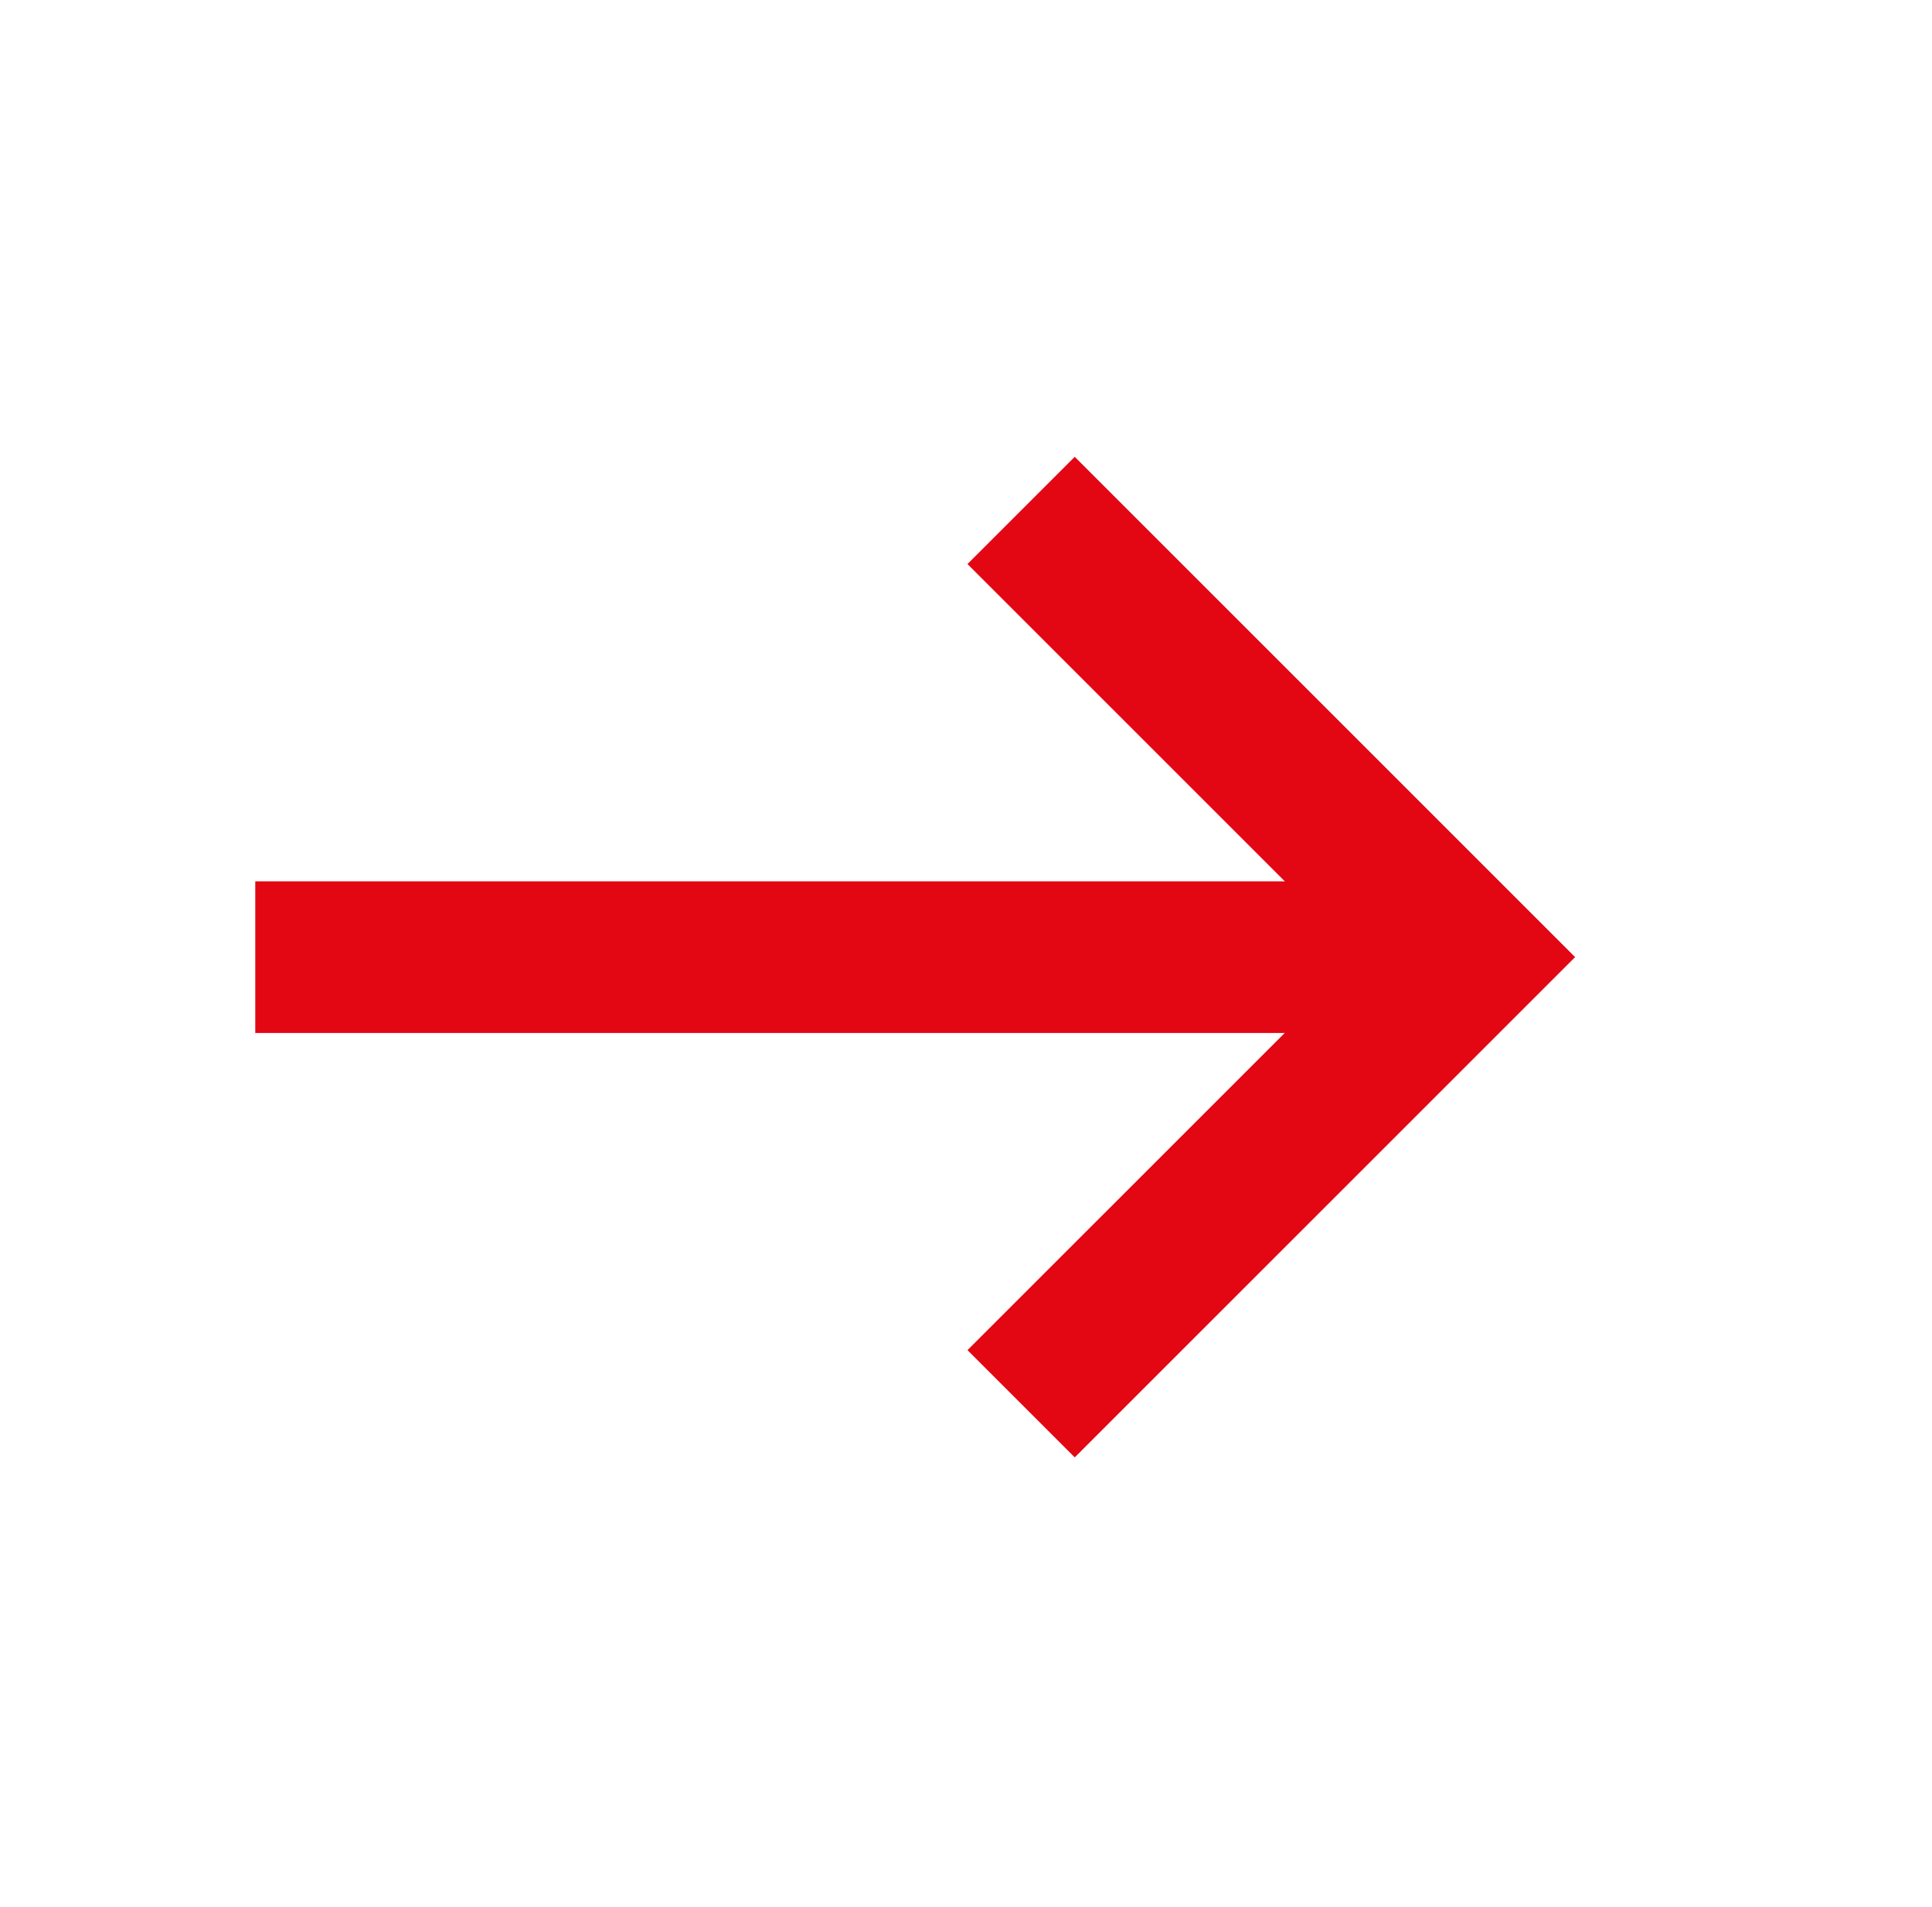
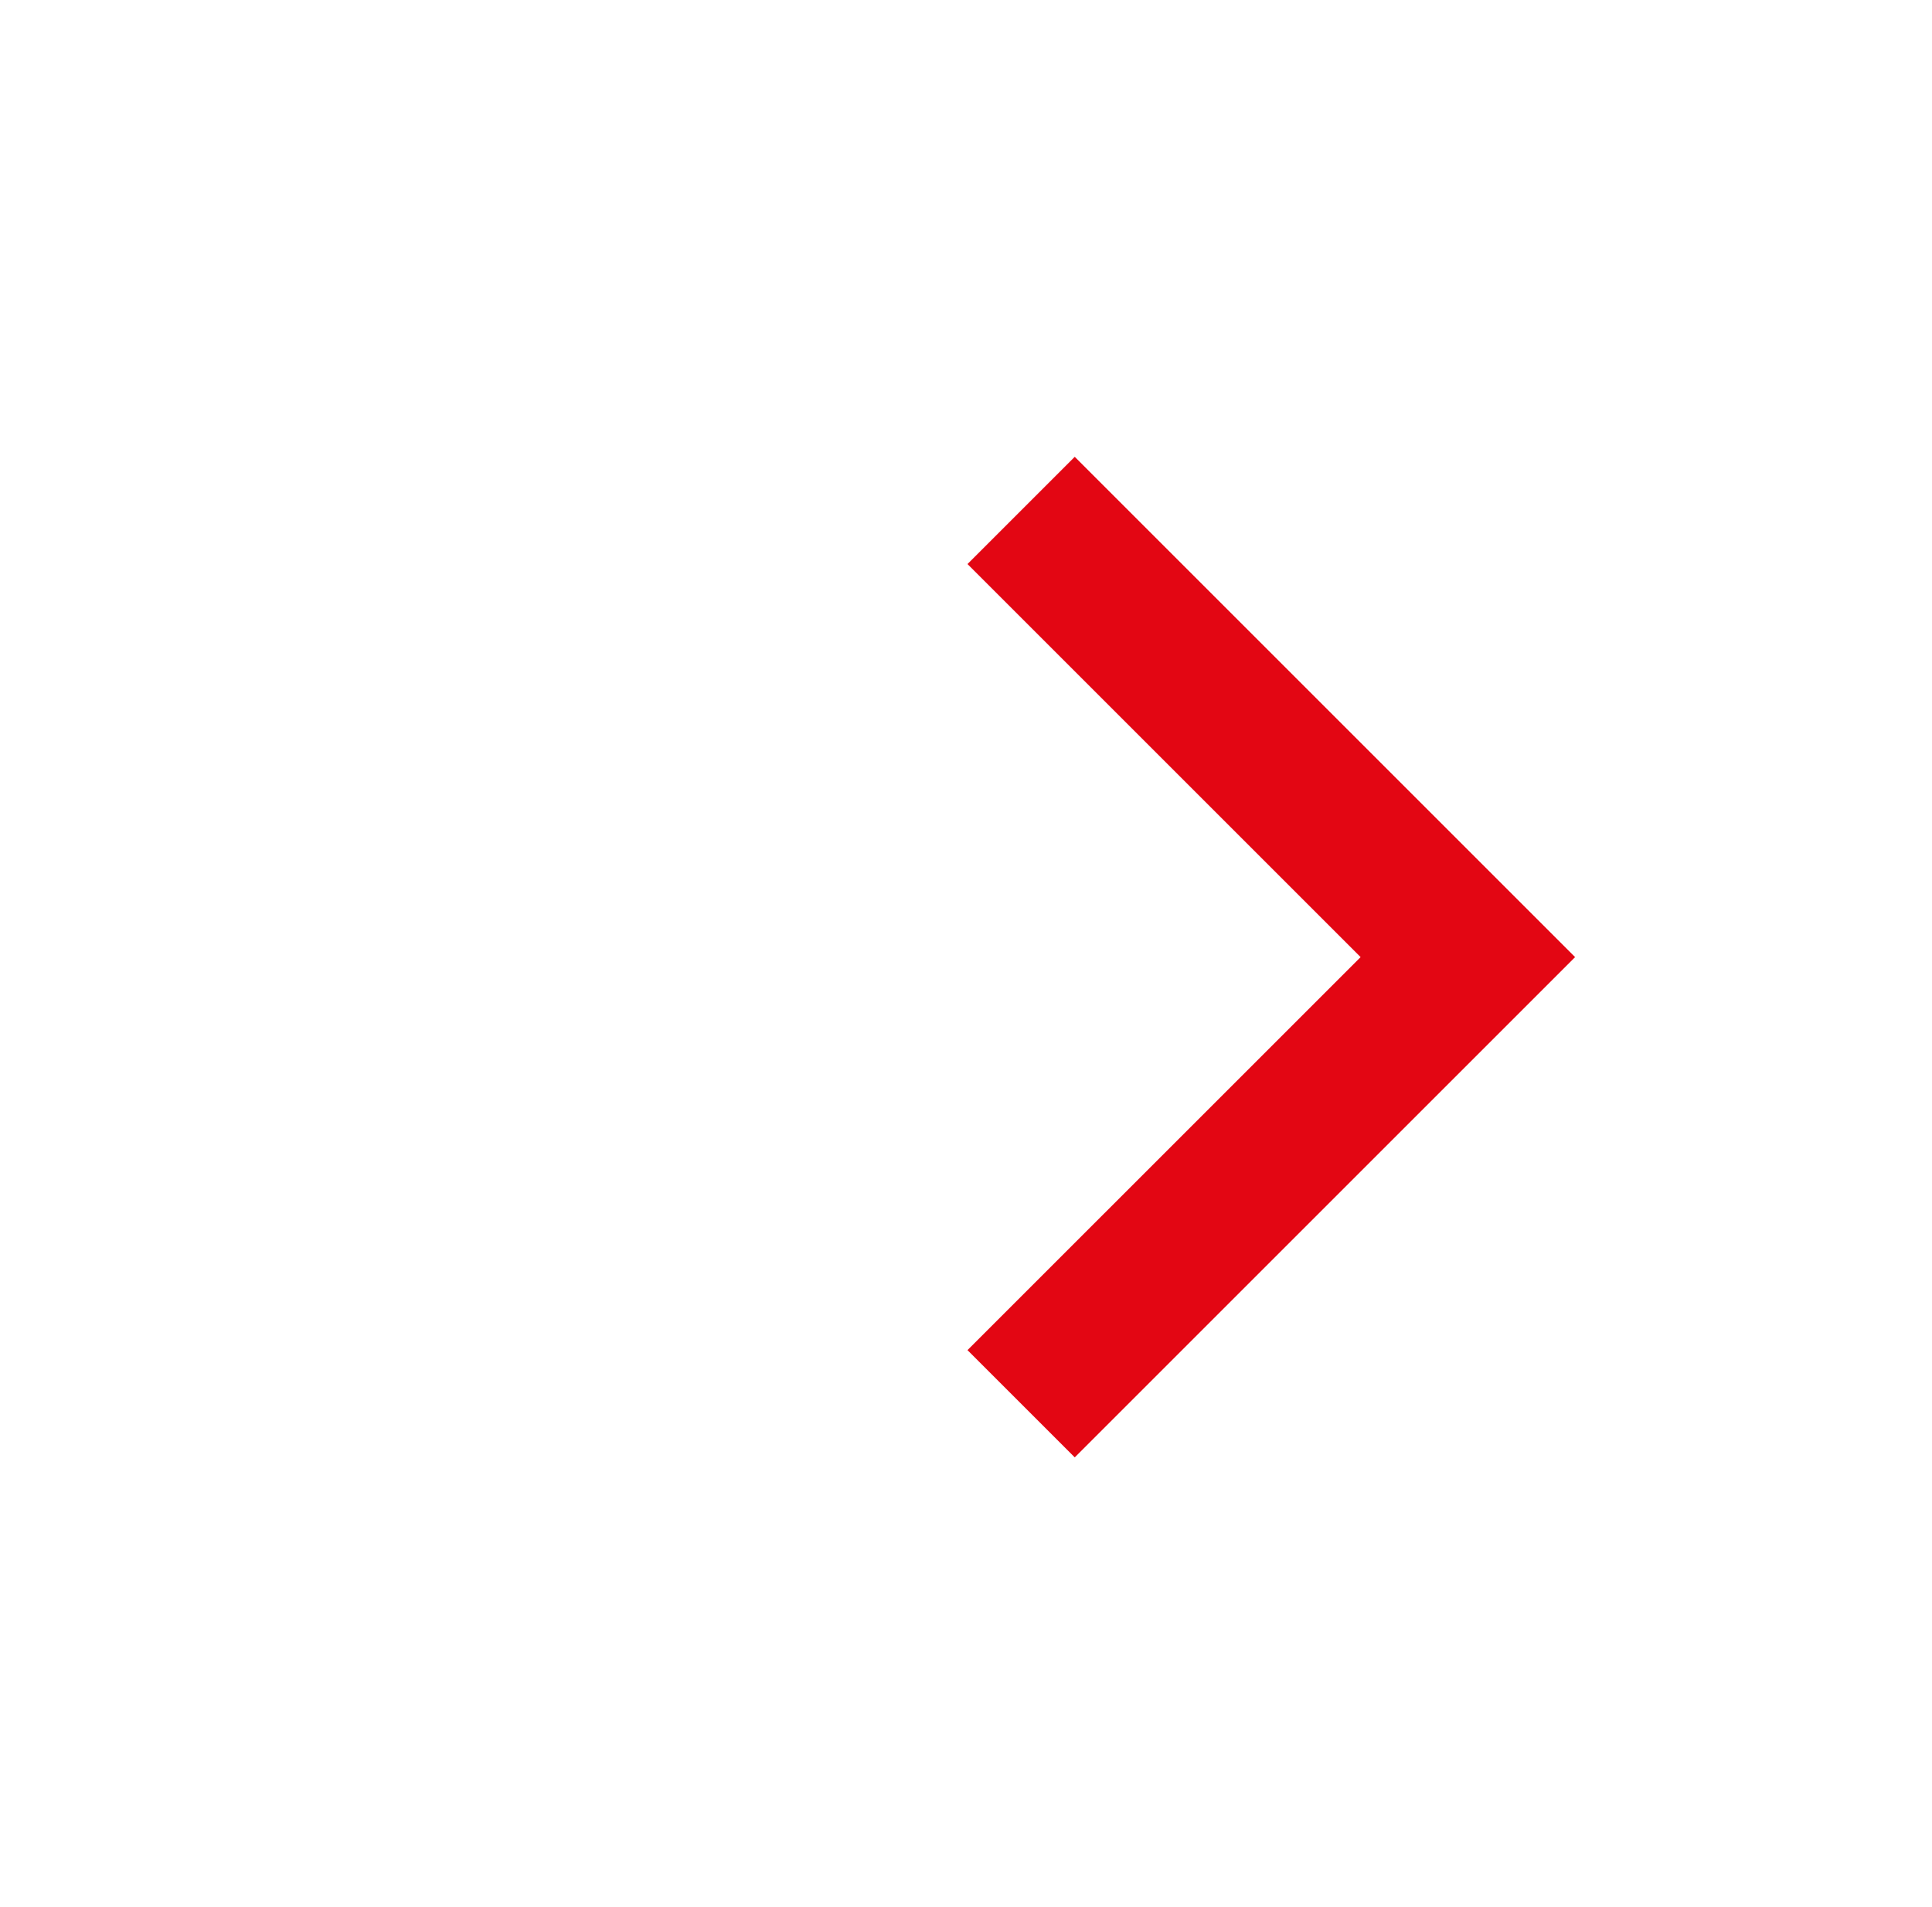
<svg xmlns="http://www.w3.org/2000/svg" width="79" height="78" viewBox="0 0 79 78" fill="none">
-   <path d="M60.02 39.145C58.886 39.145 26.493 39.145 10.438 39.145" stroke="#E30613" stroke-width="6.202" />
  <g style="mix-blend-mode:multiply">
    <path d="M41.754 20.875L60.021 39.142L41.754 57.408" stroke="#E30613" stroke-width="6.202" />
  </g>
</svg>